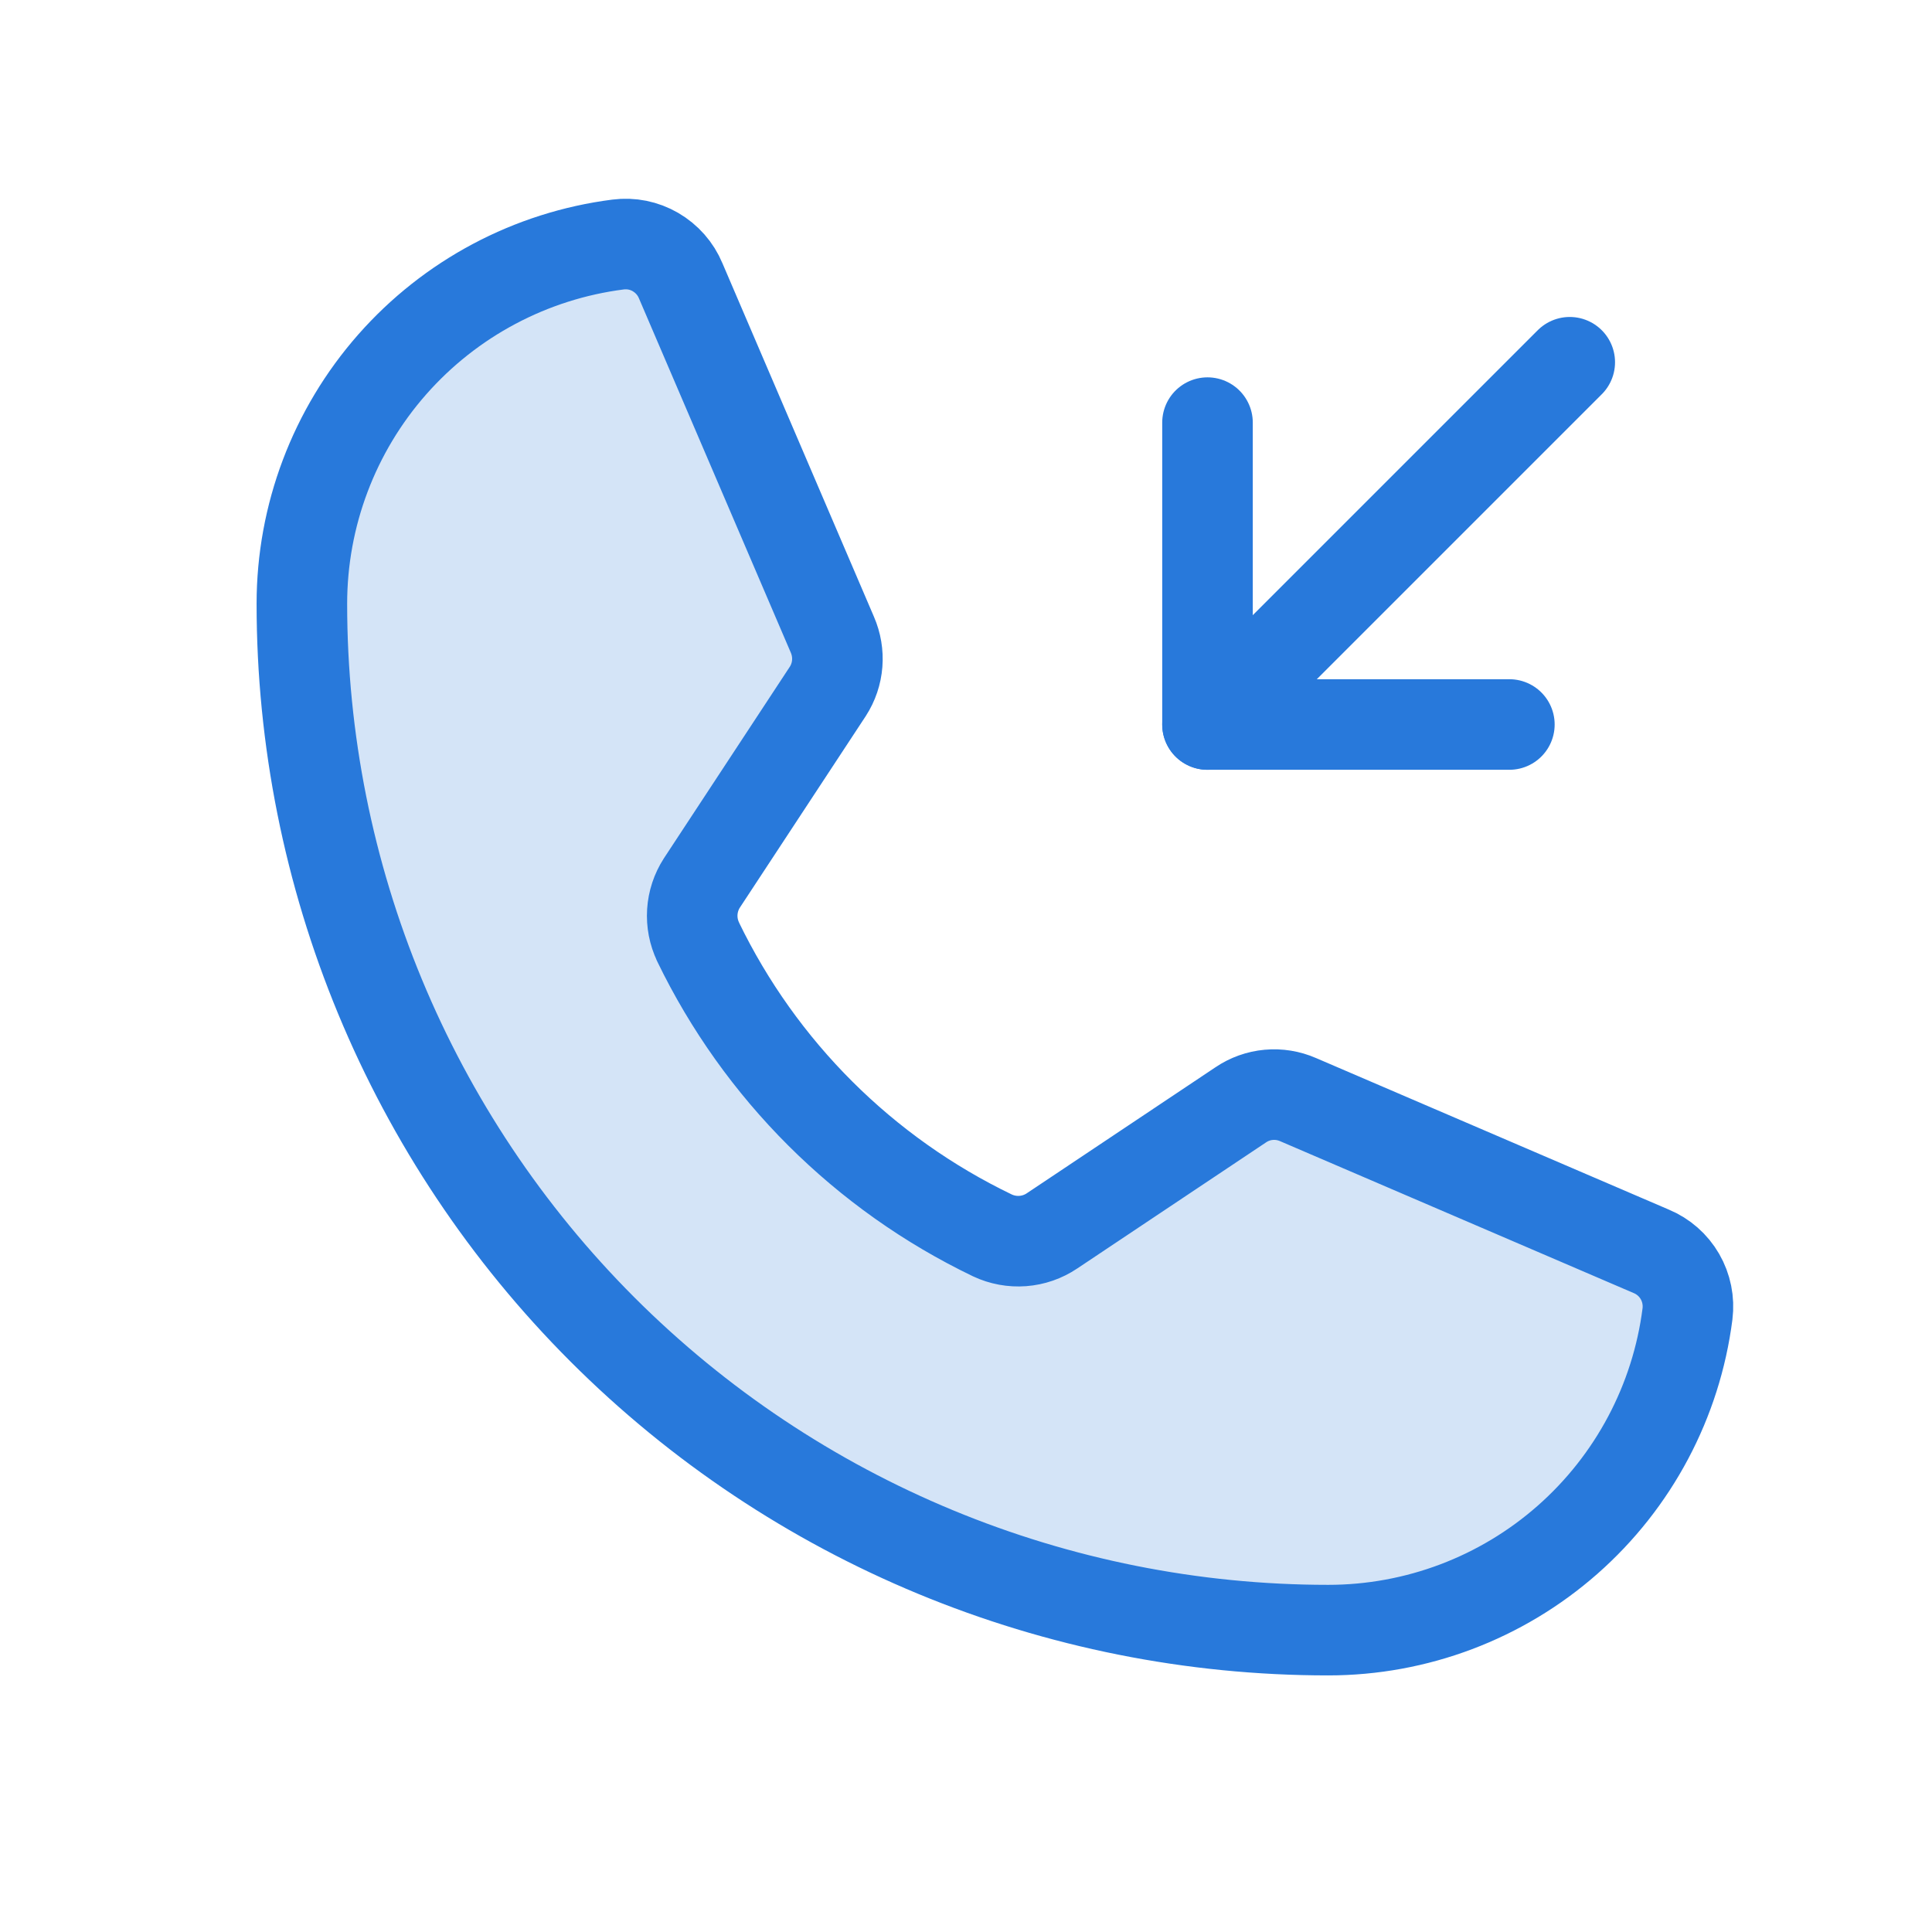
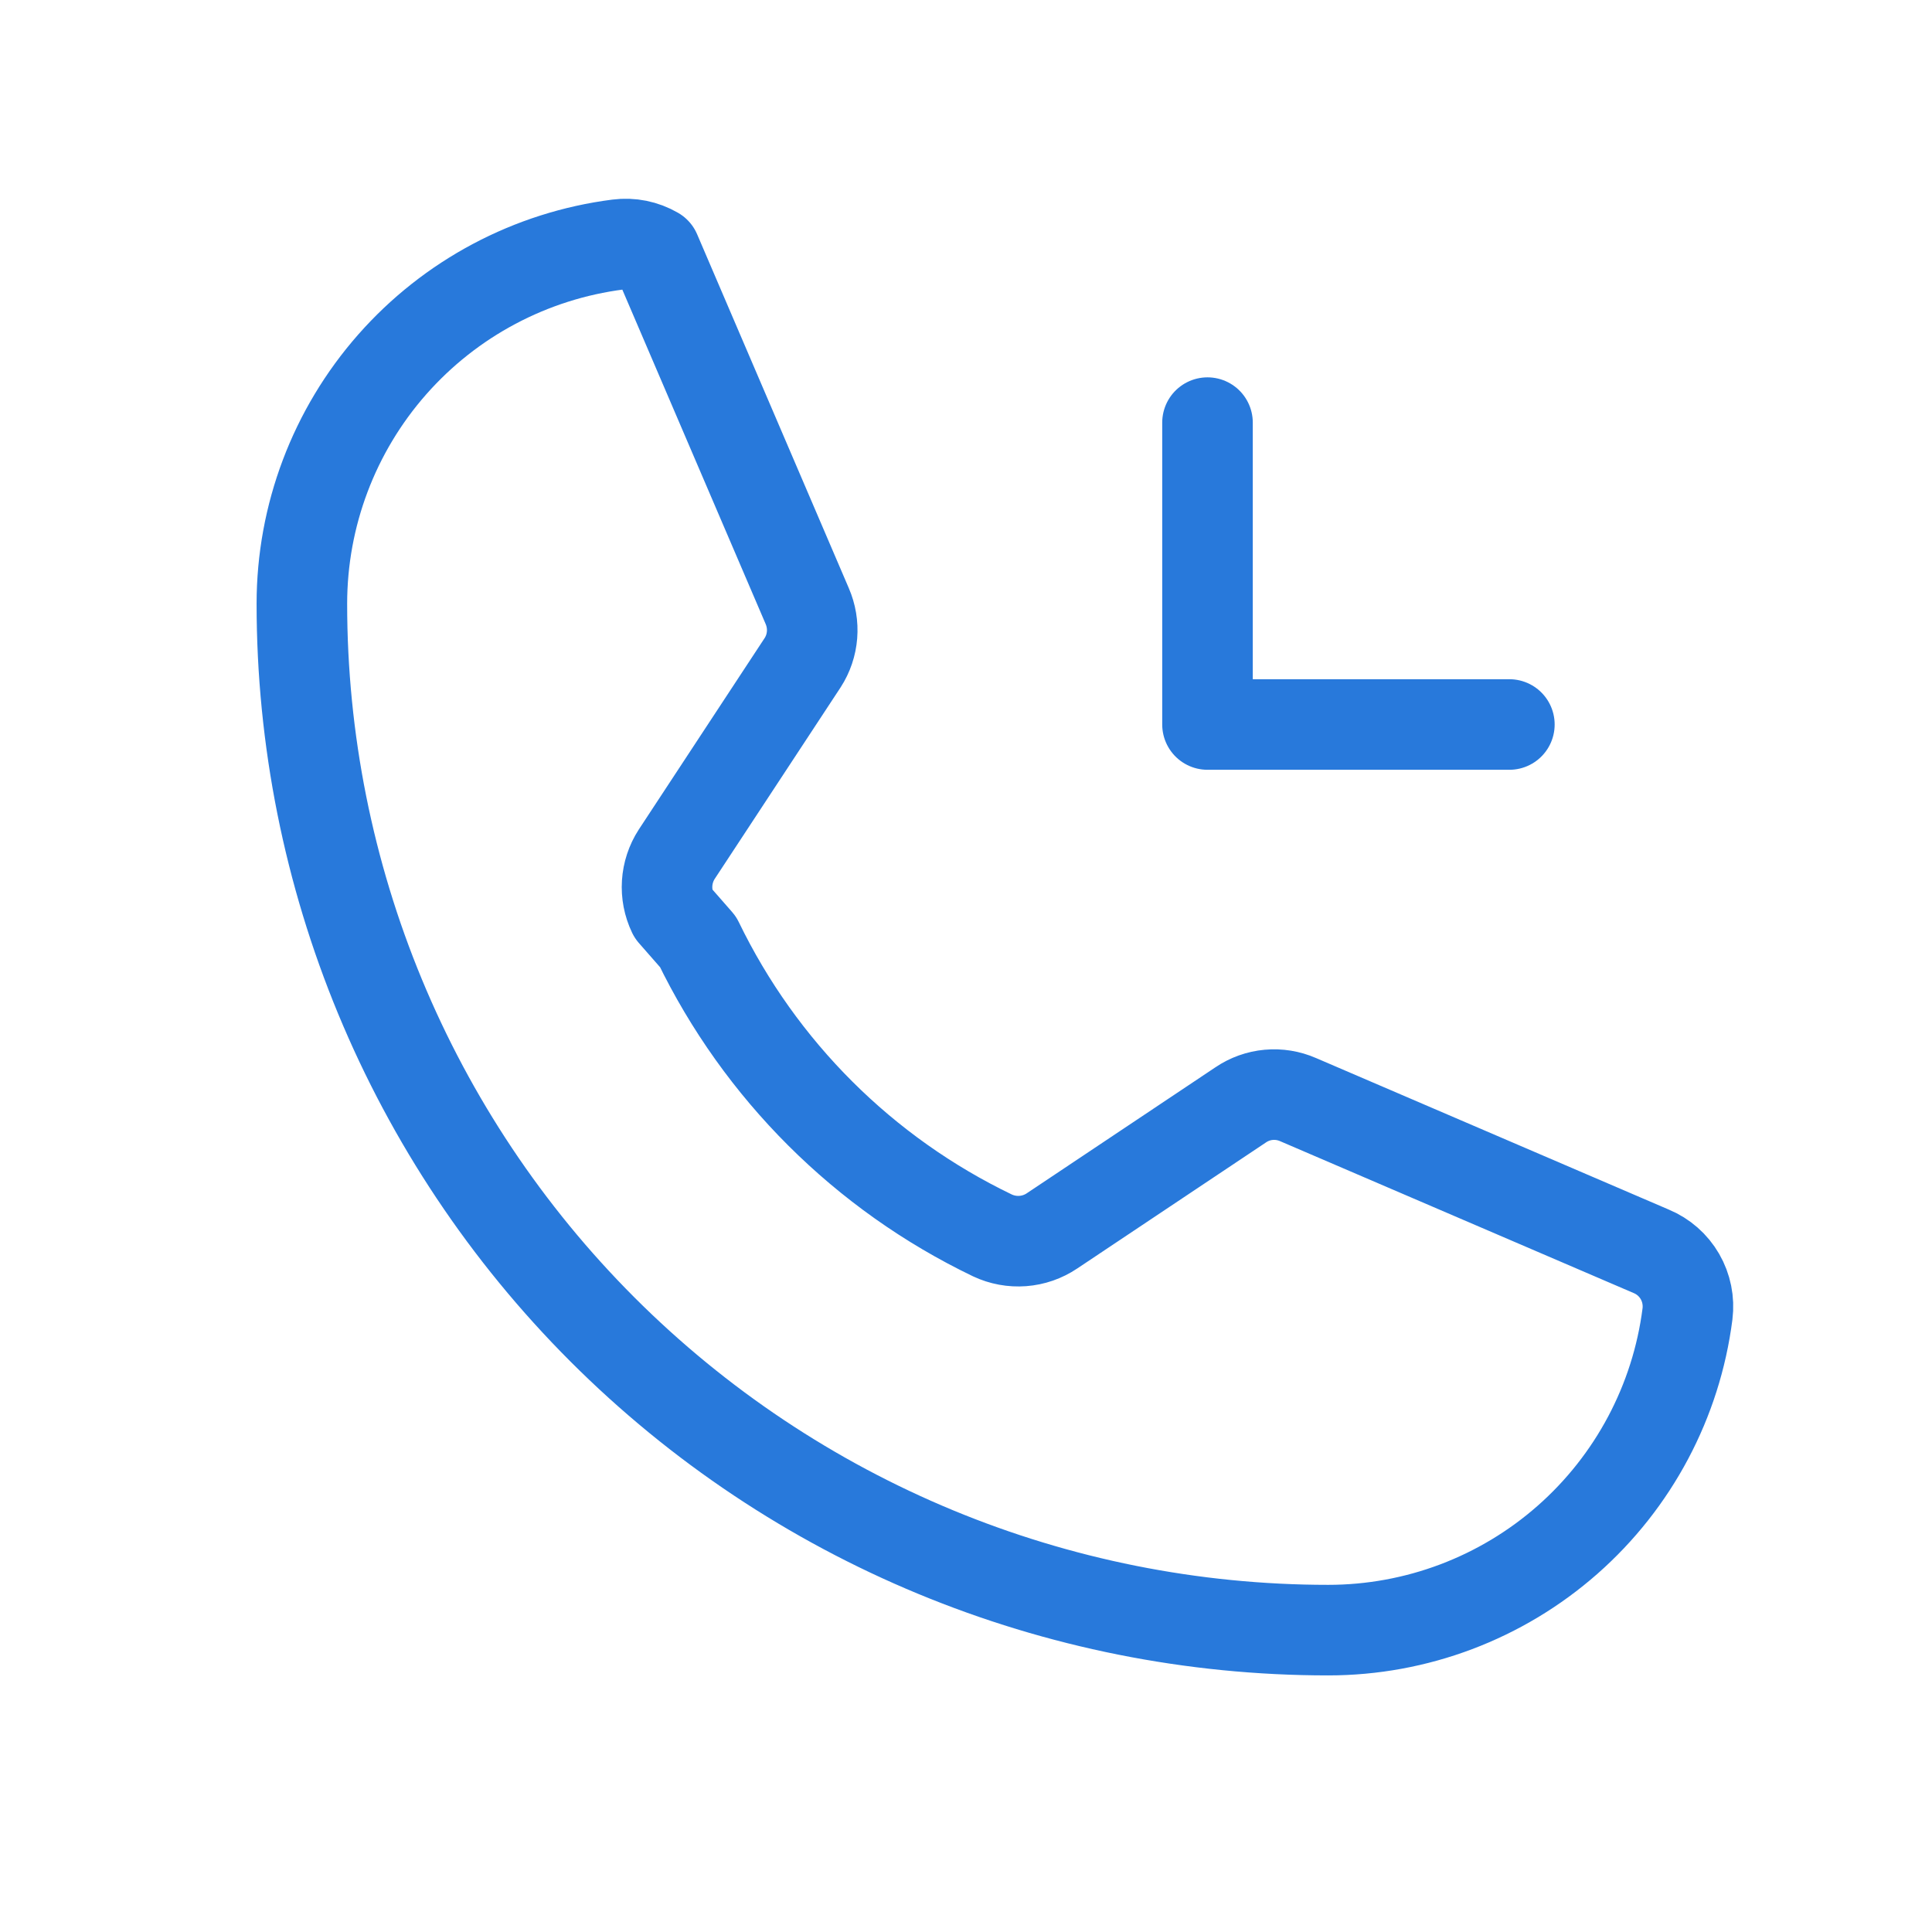
<svg xmlns="http://www.w3.org/2000/svg" fill="none" height="32" viewBox="0 0 32 32" width="32">
-   <path d="m11.562 15.6c1.029 2.125 2.747 3.839 4.875 4.862.157.074.331.106.504.093.173-.013.34-.071.484-.168l3.125-2.087c.138-.094.298-.151.464-.166.166-.015.334.012.486.079l5.85 2.513c.2.083.367.23.475.417s.152.405.125.62c-.185 1.447-.892 2.777-1.987 3.741-1.095.964-2.504 1.496-3.963 1.496-4.509 0-8.833-1.791-12.021-4.979-3.188-3.188-4.979-7.512-4.979-12.021 0-1.459.532-2.868 1.496-3.963.964-1.095 2.294-1.802 3.741-1.987.215-.028.433.016.62.125s.334.275.417.475l2.513 5.863c.065.15.093.315.08.478s-.066.321-.155.459l-2.087 3.175c-.093.144-.147.309-.158.479-.011.171.022.341.096.496z" fill="#2879db" opacity=".2" />
  <g stroke="#2879db" stroke-linecap="round" stroke-linejoin="round" stroke-width="1.5">
-     <path d="m11.562 15.6c1.029 2.125 2.747 3.839 4.875 4.862.157.074.331.106.504.093.173-.013.34-.071.484-.168l3.125-2.087c.138-.094.298-.151.464-.166.166-.015.333.012.486.079l5.85 2.513c.2.083.367.23.475.417s.152.405.125.62c-.185 1.447-.892 2.777-1.987 3.741-1.095.964-2.504 1.496-3.963 1.496-4.509 0-8.833-1.791-12.021-4.979-3.188-3.188-4.979-7.512-4.979-12.021 0-1.459.532-2.868 1.496-3.963.964-1.095 2.294-1.802 3.741-1.987.215-.028.433.016.62.125s.334.275.417.475l2.513 5.863c.065.15.093.315.08.478s-.066.321-.155.459l-2.087 3.175c-.093.144-.147.309-.158.479-.011.171.022.341.096.496z" />
+     <path d="m11.562 15.6c1.029 2.125 2.747 3.839 4.875 4.862.157.074.331.106.504.093.173-.013.34-.071.484-.168l3.125-2.087c.138-.094.298-.151.464-.166.166-.015.333.012.486.079l5.85 2.513c.2.083.367.23.475.417s.152.405.125.62c-.185 1.447-.892 2.777-1.987 3.741-1.095.964-2.504 1.496-3.963 1.496-4.509 0-8.833-1.791-12.021-4.979-3.188-3.188-4.979-7.512-4.979-12.021 0-1.459.532-2.868 1.496-3.963.964-1.095 2.294-1.802 3.741-1.987.215-.028.433.016.62.125l2.513 5.863c.065.15.093.315.08.478s-.066.321-.155.459l-2.087 3.175c-.093.144-.147.309-.158.479-.011.171.022.341.096.496z" />
    <path d="m20 7v5h5" />
-     <path d="m20 12 6-6" />
  </g>
</svg>